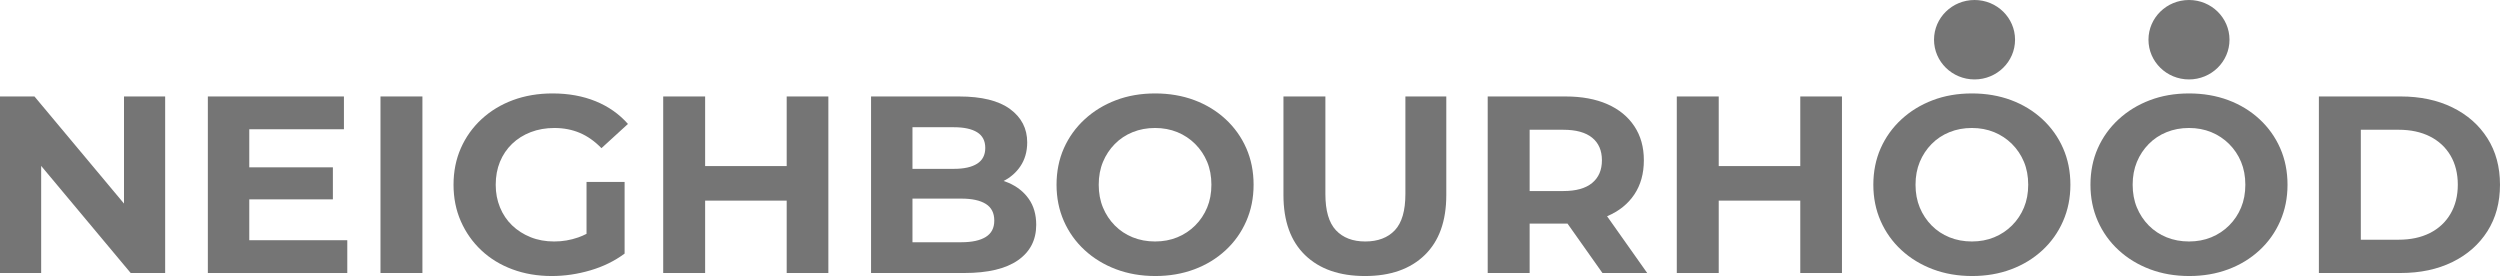
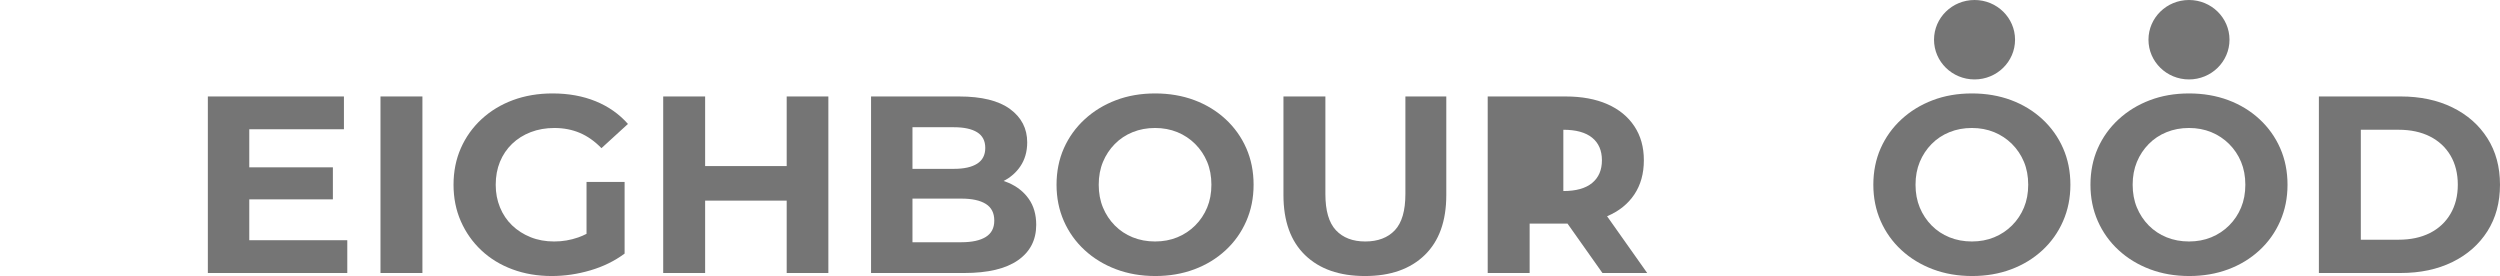
<svg xmlns="http://www.w3.org/2000/svg" width="317" height="35" viewBox="0 0 317 35" fill="none">
-   <path d="M20.942 12.232V34.617H16.571L5.22 21.037V34.617H0V12.232H4.371L15.723 25.812V12.232H20.942Z" fill="#757575" />
  <path d="M44.036 30.46V34.617H26.355V12.232H43.611V16.389H31.608V21.218H42.209V25.279H31.608V30.46H44.036Z" fill="#757575" />
  <path d="M48.246 34.616V12.231H53.563V34.616H48.246Z" fill="#757575" />
  <path d="M74.372 23.072H79.2V32.154C77.939 33.093 76.493 33.801 74.861 34.281C73.231 34.76 71.599 35 69.969 35C68.163 35 66.499 34.717 64.978 34.152C63.456 33.588 62.14 32.783 61.031 31.738C59.921 30.694 59.057 29.468 58.437 28.061C57.817 26.654 57.508 25.108 57.508 23.424C57.508 21.74 57.817 20.194 58.437 18.787C59.057 17.38 59.932 16.154 61.063 15.109C62.194 14.065 63.52 13.26 65.043 12.695C66.565 12.131 68.24 11.848 70.066 11.848C72.089 11.848 73.91 12.179 75.53 12.839C77.15 13.5 78.515 14.459 79.624 15.717L76.264 18.787C75.416 17.913 74.503 17.268 73.524 16.852C72.546 16.437 71.469 16.229 70.295 16.229C69.207 16.229 68.207 16.405 67.293 16.756C66.38 17.108 65.592 17.604 64.928 18.244C64.265 18.883 63.755 19.64 63.395 20.514C63.037 21.389 62.857 22.358 62.857 23.424C62.857 24.49 63.037 25.401 63.395 26.286C63.755 27.171 64.265 27.933 64.928 28.572C65.592 29.212 66.375 29.713 67.278 30.075C68.179 30.438 69.175 30.619 70.262 30.619C71.349 30.619 72.323 30.449 73.312 30.107C73.669 29.984 74.022 29.832 74.372 29.65V23.072Z" fill="#757575" />
  <path d="M105.036 12.232V34.617H99.752V25.439H89.411V34.617H84.094V12.232H89.411V21.058H99.752V12.232H105.036Z" fill="#757575" />
  <path d="M130.445 25.215C129.815 24.32 128.95 23.638 127.852 23.169C127.661 23.088 127.465 23.013 127.264 22.946C128.143 22.491 128.845 21.876 129.369 21.106C129.956 20.242 130.25 19.225 130.25 18.052C130.25 16.304 129.526 14.897 128.08 13.831C126.634 12.765 124.476 12.232 121.605 12.232H110.449V34.617H122.258C125.259 34.617 127.531 34.079 129.076 33.002C130.619 31.926 131.392 30.428 131.392 28.509C131.392 27.209 131.076 26.11 130.445 25.215ZM115.701 16.133H120.953C122.236 16.133 123.22 16.347 123.905 16.773C124.591 17.2 124.932 17.86 124.932 18.756C124.932 19.651 124.591 20.318 123.905 20.754C123.22 21.192 122.236 21.41 120.953 21.41H115.701V16.133ZM124.998 30.044C124.28 30.492 123.247 30.716 121.899 30.716H115.701V25.183H121.899C123.247 25.183 124.28 25.407 124.998 25.855C125.716 26.302 126.075 27.006 126.075 27.965C126.075 28.925 125.716 29.596 124.998 30.044Z" fill="#757575" />
  <path d="M146.495 35C144.69 35 143.026 34.712 141.504 34.137C139.981 33.561 138.655 32.751 137.524 31.706C136.393 30.662 135.518 29.436 134.898 28.029C134.279 26.621 133.969 25.087 133.969 23.423C133.969 21.76 134.279 20.199 134.898 18.803C135.518 17.407 136.393 16.186 137.524 15.141C138.655 14.097 139.976 13.287 141.488 12.711C142.999 12.135 144.657 11.848 146.462 11.848C148.267 11.848 149.925 12.131 151.437 12.695C152.948 13.26 154.269 14.065 155.4 15.109C156.53 16.154 157.406 17.38 158.026 18.787C158.645 20.194 158.955 21.74 158.955 23.424C158.955 25.108 158.645 26.627 158.026 28.045C157.406 29.463 156.53 30.694 155.4 31.738C154.269 32.783 152.948 33.588 151.437 34.152C149.925 34.717 148.278 35 146.495 35ZM146.462 30.619C147.484 30.619 148.424 30.443 149.284 30.091C150.143 29.739 150.899 29.238 151.551 28.588C152.203 27.938 152.709 27.18 153.068 26.317C153.426 25.454 153.606 24.489 153.606 23.423C153.606 22.357 153.427 21.393 153.068 20.529C152.709 19.666 152.203 18.91 151.551 18.259C150.899 17.609 150.142 17.108 149.284 16.756C148.424 16.405 147.484 16.228 146.462 16.228C145.44 16.228 144.494 16.404 143.624 16.756C142.754 17.108 141.998 17.609 141.357 18.259C140.716 18.91 140.215 19.666 139.857 20.529C139.498 21.393 139.318 22.358 139.318 23.423C139.318 24.489 139.498 25.454 139.857 26.317C140.215 27.18 140.716 27.938 141.357 28.588C141.998 29.238 142.754 29.739 143.624 30.091C144.494 30.443 145.44 30.619 146.462 30.619Z" fill="#757575" />
  <path d="M173.083 35C169.842 35 167.309 34.116 165.482 32.346C163.656 30.577 162.742 28.04 162.742 24.735V12.231H168.059V24.607C168.059 26.718 168.505 28.247 169.397 29.196C170.288 30.145 171.528 30.619 173.115 30.619C174.703 30.619 175.975 30.145 176.867 29.196C177.758 28.247 178.204 26.718 178.204 24.607V12.231H183.39V24.735C183.39 28.04 182.477 30.576 180.65 32.346C178.824 34.116 176.301 35 173.083 35Z" fill="#757575" />
-   <path d="M203.777 27.419C203.788 27.415 203.799 27.41 203.809 27.406C205.288 26.777 206.43 25.861 207.235 24.656C208.039 23.451 208.441 22.007 208.441 20.323C208.441 18.638 208.039 17.221 207.235 16.006C206.43 14.79 205.288 13.858 203.809 13.207C202.33 12.557 200.568 12.232 198.525 12.232H188.641V34.617H193.958V28.349H198.525C198.603 28.349 198.68 28.348 198.758 28.348L203.19 34.617H208.865L203.777 27.419ZM201.884 23.201C201.058 23.884 199.84 24.224 198.231 24.224H193.958V16.454H198.231C199.84 16.454 201.058 16.789 201.884 17.46C202.711 18.132 203.124 19.086 203.124 20.323C203.124 21.559 202.711 22.519 201.884 23.201Z" fill="#757575" />
-   <path d="M233.56 12.232V34.617H228.275V25.439H217.934V34.617H212.617V12.232H217.934V21.058H228.275V12.232H233.56Z" fill="#757575" />
+   <path d="M203.777 27.419C203.788 27.415 203.799 27.41 203.809 27.406C205.288 26.777 206.43 25.861 207.235 24.656C208.039 23.451 208.441 22.007 208.441 20.323C208.441 18.638 208.039 17.221 207.235 16.006C206.43 14.79 205.288 13.858 203.809 13.207C202.33 12.557 200.568 12.232 198.525 12.232H188.641V34.617H193.958V28.349H198.525C198.603 28.349 198.68 28.348 198.758 28.348L203.19 34.617H208.865L203.777 27.419ZM201.884 23.201C201.058 23.884 199.84 24.224 198.231 24.224V16.454H198.231C199.84 16.454 201.058 16.789 201.884 17.46C202.711 18.132 203.124 19.086 203.124 20.323C203.124 21.559 202.711 22.519 201.884 23.201Z" fill="#757575" />
  <path d="M250.066 35C248.26 35 246.597 34.712 245.075 34.137C243.552 33.561 242.226 32.751 241.095 31.706C239.964 30.662 239.089 29.436 238.469 28.029C237.849 26.621 237.539 25.087 237.539 23.423C237.539 21.76 237.849 20.199 238.469 18.803C239.089 17.407 239.964 16.186 241.095 15.141C242.225 14.097 243.546 13.287 245.058 12.711C246.569 12.135 248.227 11.848 250.032 11.848C251.838 11.848 253.495 12.131 255.007 12.695C256.518 13.26 257.839 14.065 258.97 15.109C260.1 16.154 260.976 17.38 261.596 18.787C262.216 20.194 262.526 21.74 262.526 23.424C262.526 25.108 262.216 26.627 261.596 28.045C260.977 29.463 260.1 30.694 258.97 31.738C257.839 32.783 256.518 33.588 255.007 34.152C253.496 34.717 251.849 35 250.066 35ZM250.033 30.619C251.055 30.619 251.995 30.443 252.855 30.091C253.714 29.739 254.47 29.238 255.122 28.588C255.774 27.938 256.28 27.18 256.639 26.317C256.997 25.454 257.177 24.489 257.177 23.423C257.177 22.357 256.998 21.393 256.639 20.529C256.28 19.666 255.774 18.91 255.122 18.259C254.47 17.609 253.713 17.108 252.855 16.756C251.995 16.405 251.055 16.228 250.033 16.228C249.011 16.228 248.065 16.404 247.195 16.756C246.325 17.108 245.569 17.609 244.928 18.259C244.287 18.91 243.786 19.666 243.428 20.529C243.069 21.393 242.889 22.358 242.889 23.423C242.889 24.489 243.069 25.454 243.428 26.317C243.786 27.18 244.287 27.938 244.928 28.588C245.569 29.238 246.325 29.739 247.195 30.091C248.065 30.443 249.01 30.619 250.033 30.619Z" fill="#757575" />
  <path d="M277.597 35C275.792 35 274.128 34.712 272.606 34.137C271.083 33.561 269.757 32.751 268.626 31.706C267.495 30.662 266.62 29.436 266 28.029C265.38 26.621 265.07 25.087 265.07 23.423C265.07 21.76 265.38 20.199 266 18.803C266.62 17.407 267.495 16.186 268.626 15.141C269.756 14.097 271.077 13.287 272.589 12.711C274.1 12.135 275.758 11.848 277.564 11.848C279.369 11.848 281.026 12.131 282.538 12.695C284.049 13.26 285.37 14.065 286.501 15.109C287.632 16.154 288.507 17.38 289.127 18.787C289.747 20.194 290.057 21.74 290.057 23.424C290.057 25.108 289.747 26.627 289.127 28.045C288.508 29.463 287.632 30.694 286.501 31.738C285.37 32.783 284.049 33.588 282.538 34.152C281.027 34.717 279.38 35 277.597 35ZM277.564 30.619C278.586 30.619 279.527 30.443 280.386 30.091C281.245 29.739 282.001 29.238 282.653 28.588C283.306 27.938 283.811 27.18 284.17 26.317C284.529 25.454 284.709 24.489 284.709 23.423C284.709 22.357 284.529 21.393 284.17 20.529C283.812 19.666 283.306 18.91 282.653 18.259C282.001 17.609 281.244 17.108 280.386 16.756C279.527 16.405 278.587 16.228 277.564 16.228C276.542 16.228 275.596 16.404 274.727 16.756C273.856 17.108 273.101 17.609 272.46 18.259C271.818 18.91 271.318 19.666 270.959 20.529C270.601 21.393 270.421 22.358 270.421 23.423C270.421 24.489 270.6 25.454 270.959 26.317C271.318 27.18 271.818 27.938 272.46 28.588C273.101 29.238 273.856 29.739 274.727 30.091C275.596 30.443 276.542 30.619 277.564 30.619Z" fill="#757575" />
  <path d="M294.035 34.616V12.231H304.408C306.888 12.231 309.073 12.695 310.965 13.622C312.857 14.55 314.336 15.85 315.401 17.524C316.466 19.198 316.999 21.164 316.999 23.424C316.999 25.683 316.466 27.65 315.401 29.324C314.335 30.998 312.857 32.298 310.965 33.225C309.074 34.153 306.888 34.616 304.408 34.616H294.035ZM299.352 30.395H304.147C305.67 30.395 306.991 30.113 308.111 29.548C309.231 28.983 310.101 28.172 310.72 27.117C311.34 26.062 311.65 24.83 311.65 23.424C311.65 22.017 311.34 20.759 310.72 19.714C310.101 18.67 309.231 17.865 308.111 17.3C306.99 16.735 305.67 16.453 304.147 16.453H299.352V30.395Z" fill="#757575" />
  <path d="M250.372 10.072C253.209 10.072 255.509 7.817 255.509 5.036C255.509 2.255 253.209 0 250.372 0C247.534 0 245.234 2.255 245.234 5.036C245.234 7.817 247.534 10.072 250.372 10.072Z" fill="#757575" />
  <path d="M277.563 10.072C280.4 10.072 282.7 7.817 282.7 5.036C282.7 2.255 280.4 0 277.563 0C274.726 0 272.426 2.255 272.426 5.036C272.426 7.817 274.726 10.072 277.563 10.072Z" fill="#757575" />
</svg>